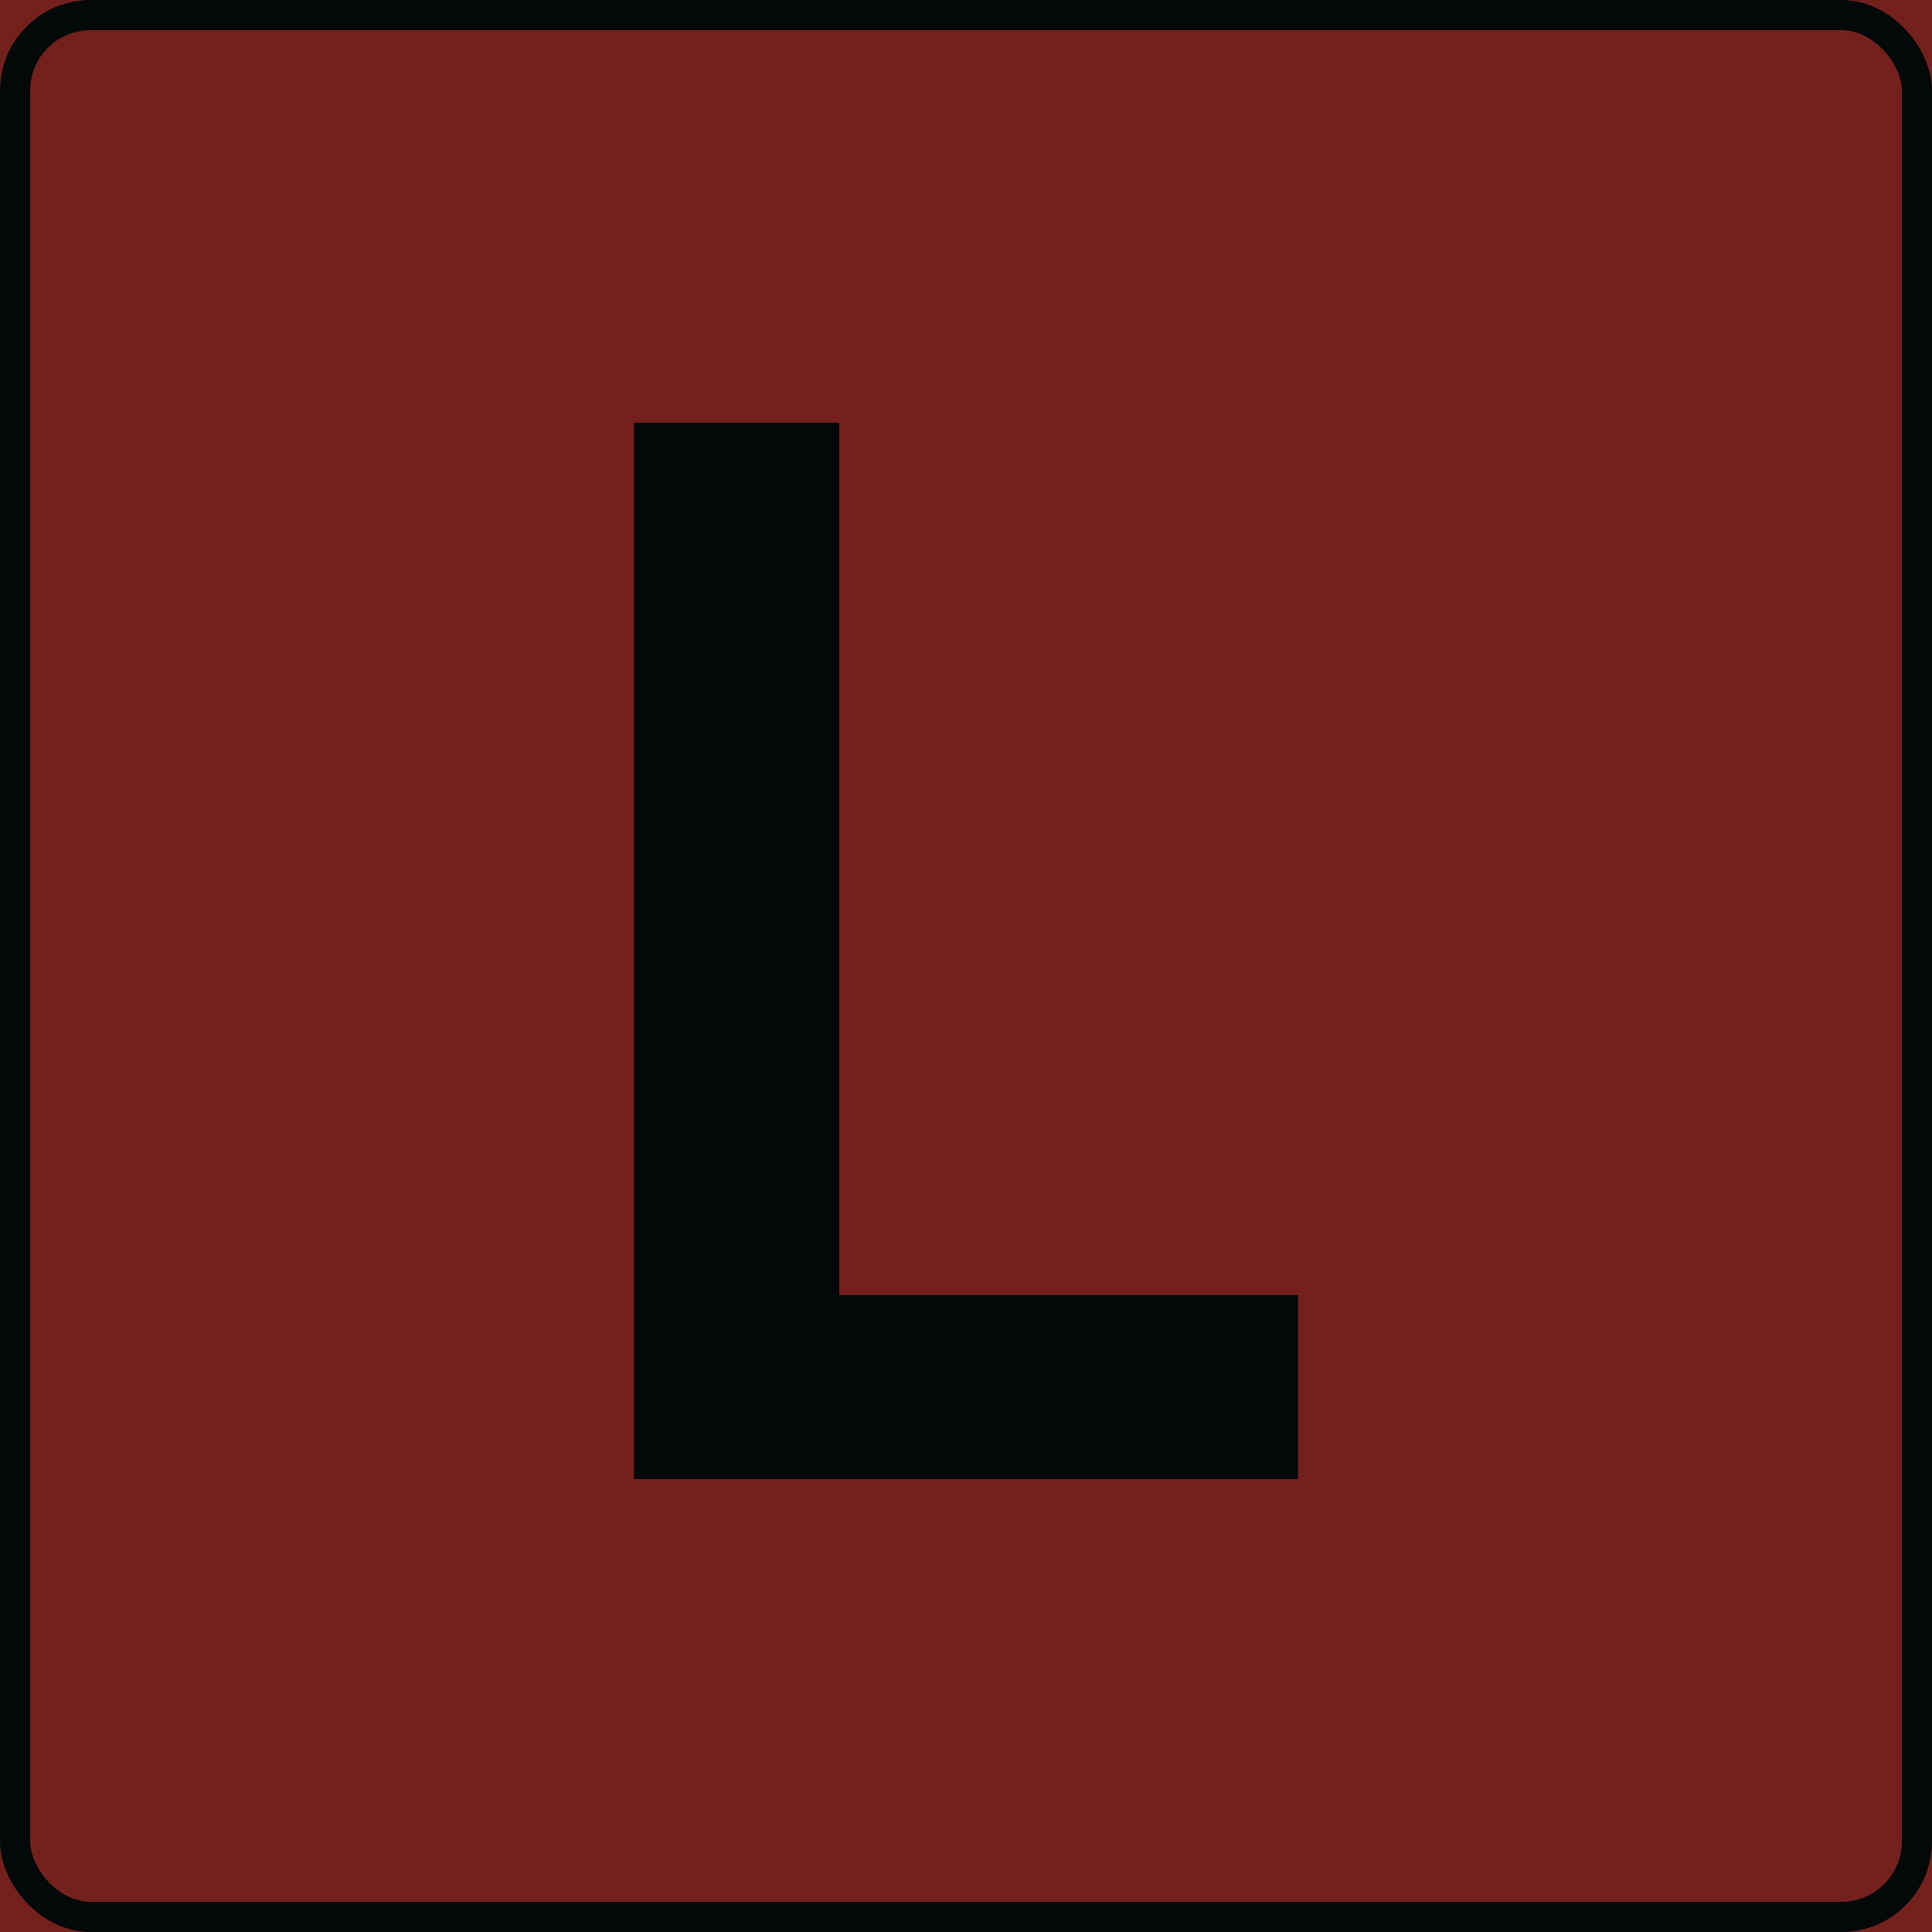
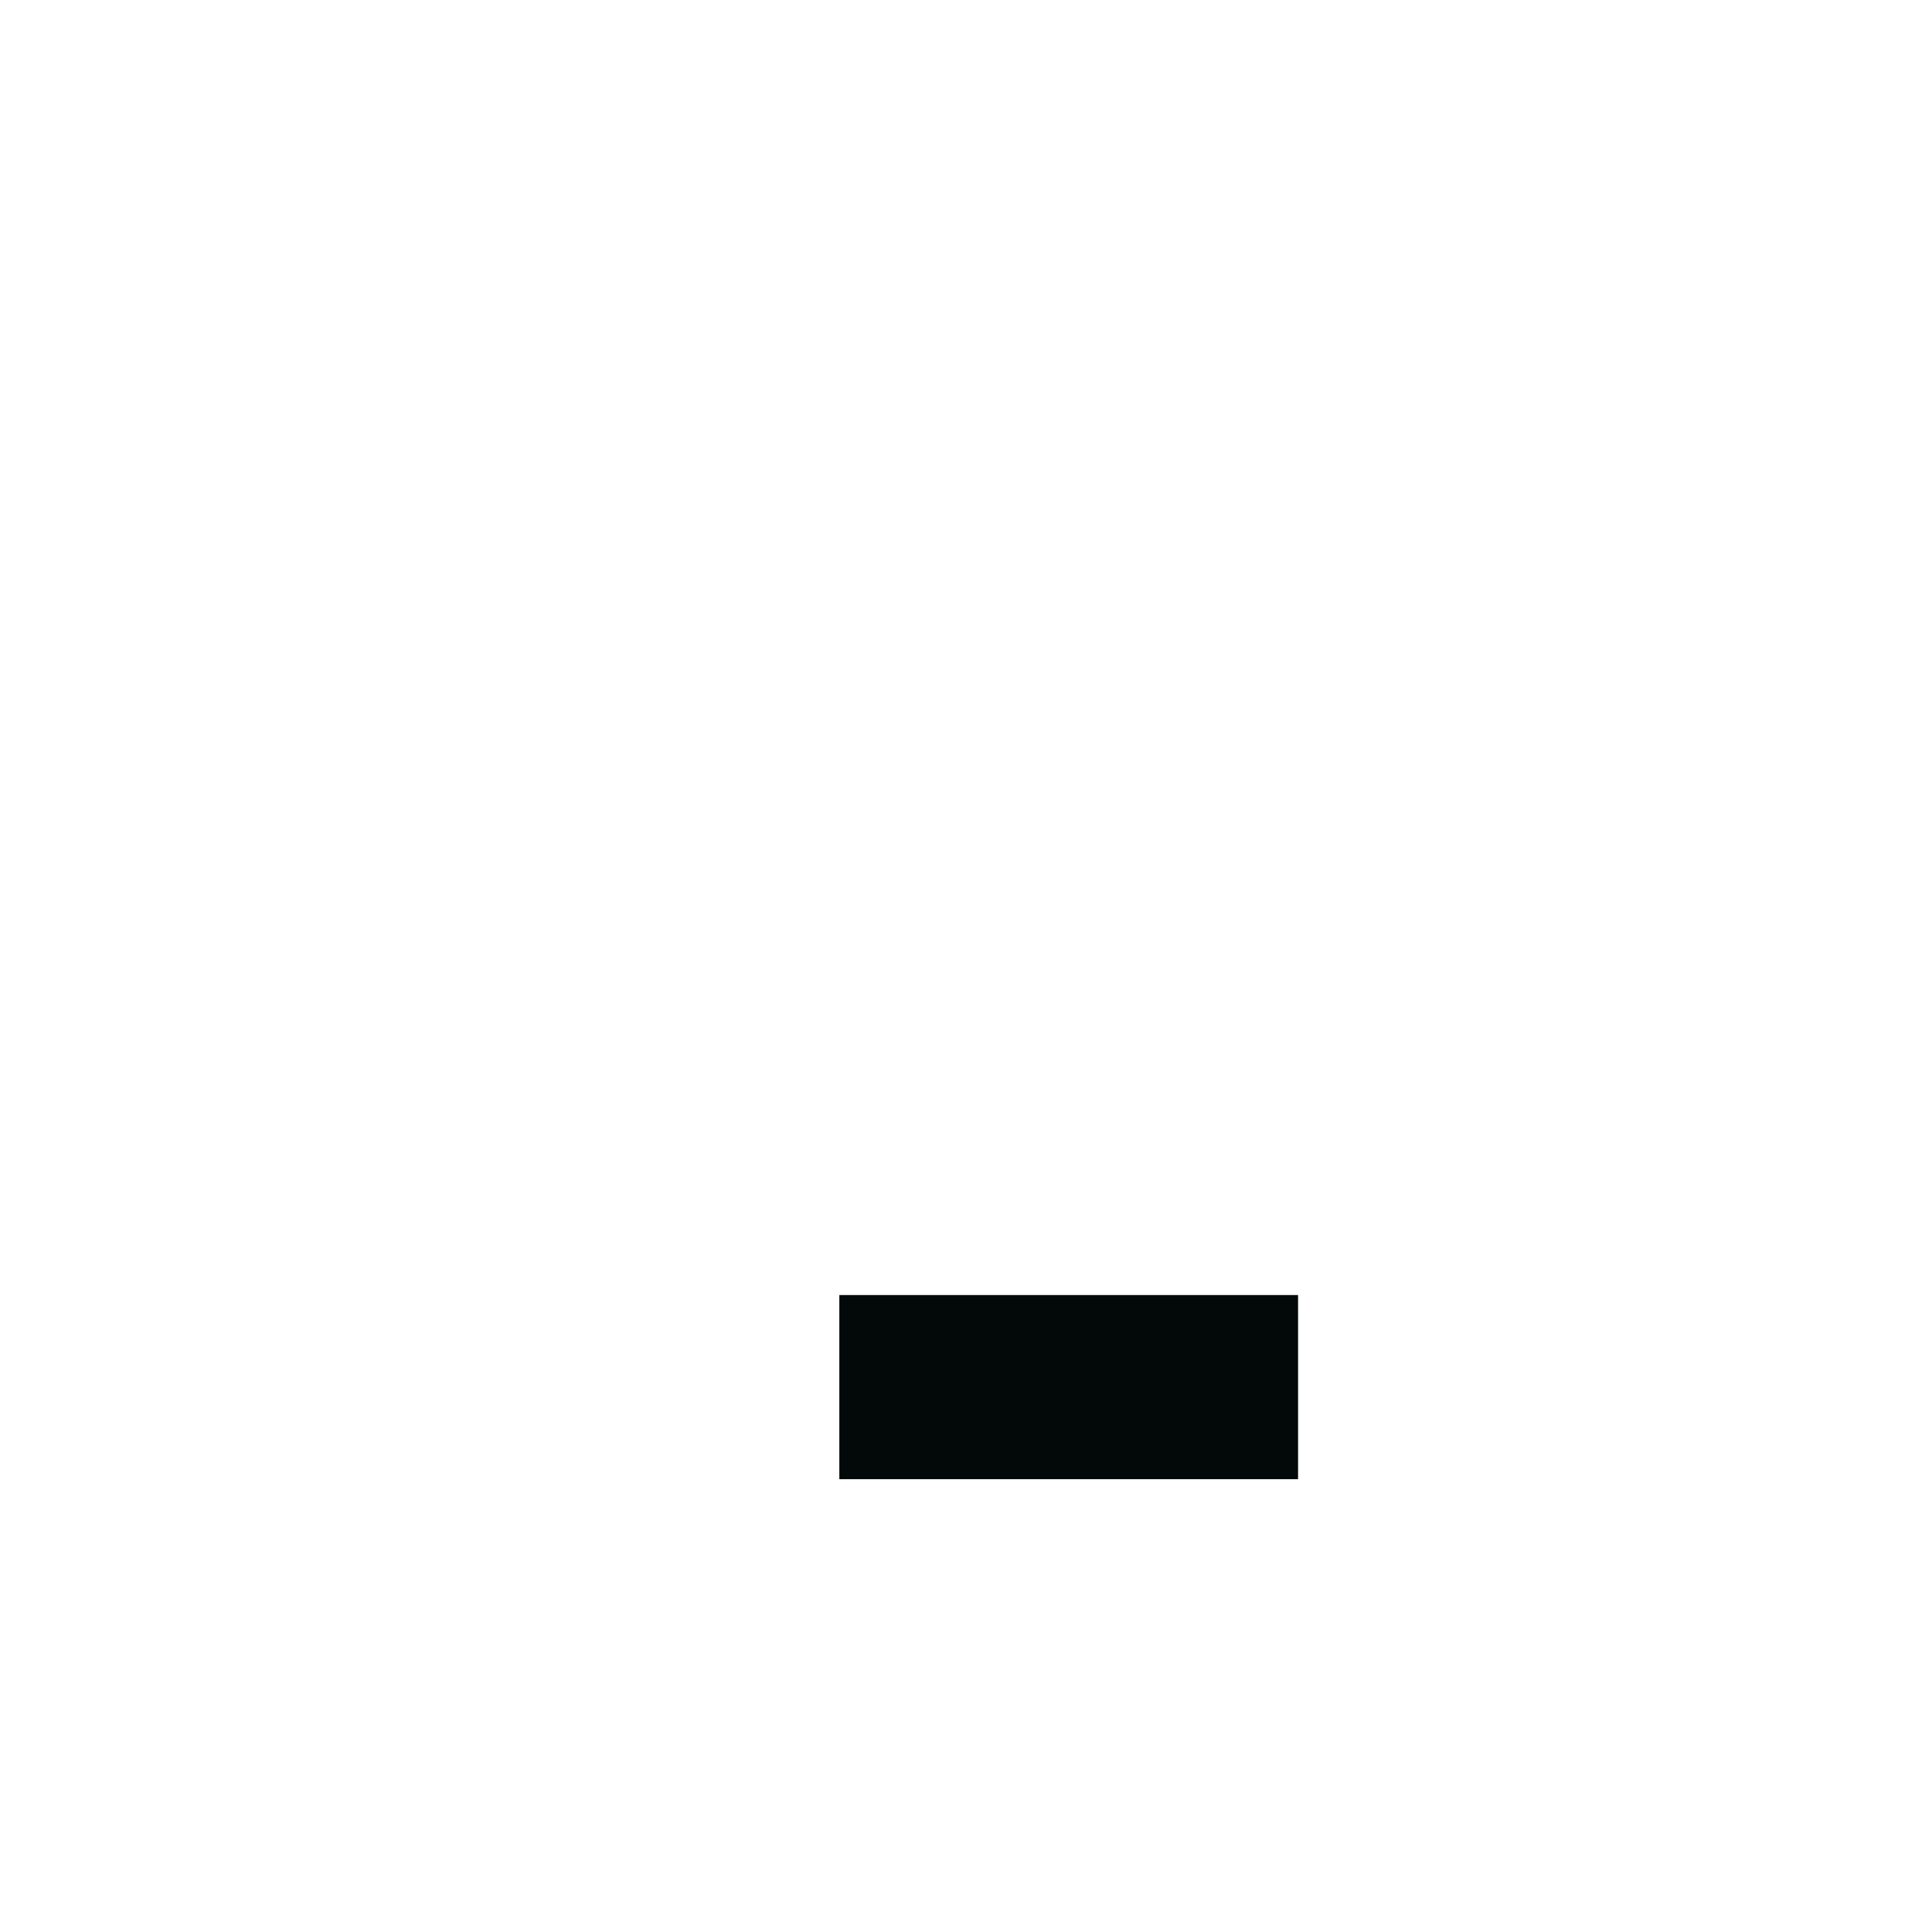
<svg xmlns="http://www.w3.org/2000/svg" width="64" height="64" viewBox="0 0 64 64" fill="none">
  <g clip-path="url(#clip0_210_577)">
-     <rect width="64" height="64" fill="#74211E" />
-     <rect x="0.5" y="0.5" width="63" height="63" rx="2.5" stroke="#030909" />
-     <path d="M43 49H21V14H27.804V42.9H43V49Z" fill="#030909" />
+     <path d="M43 49H21H27.804V42.9H43V49Z" fill="#030909" />
  </g>
  <defs>
    <clipPath id="clip0_210_577">
      <rect width="64" height="64" fill="white" />
    </clipPath>
  </defs>
</svg>